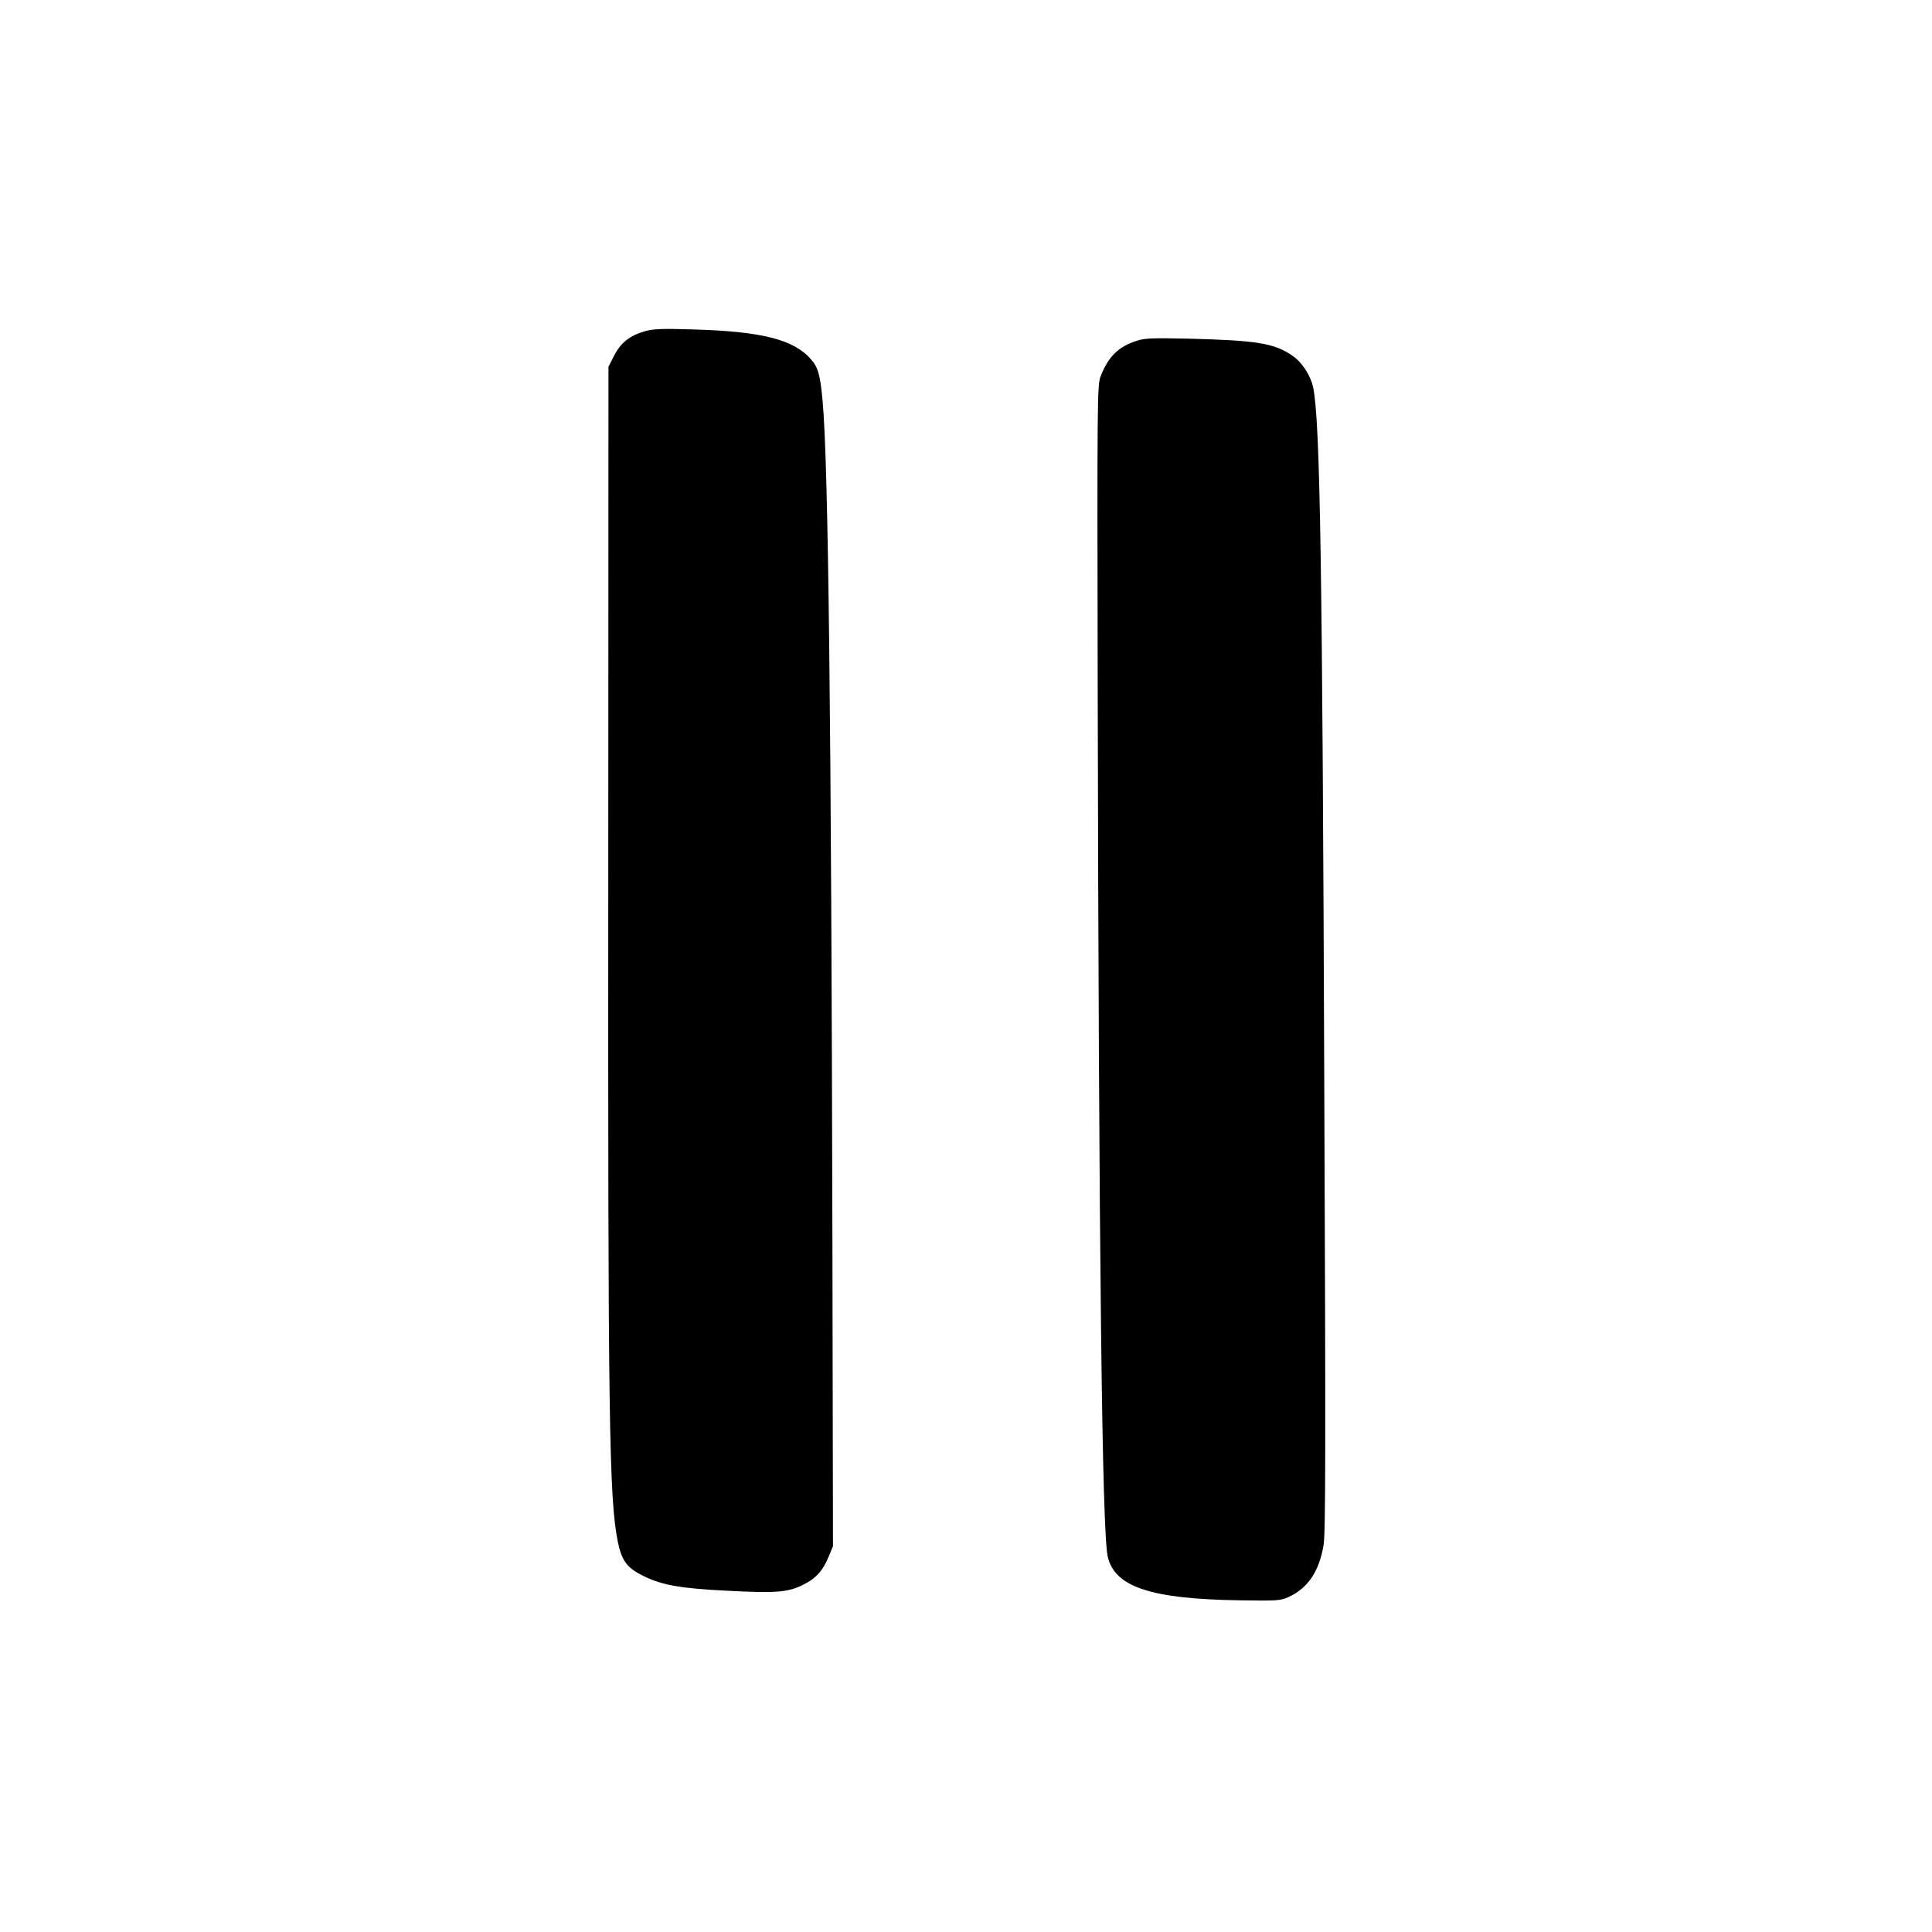
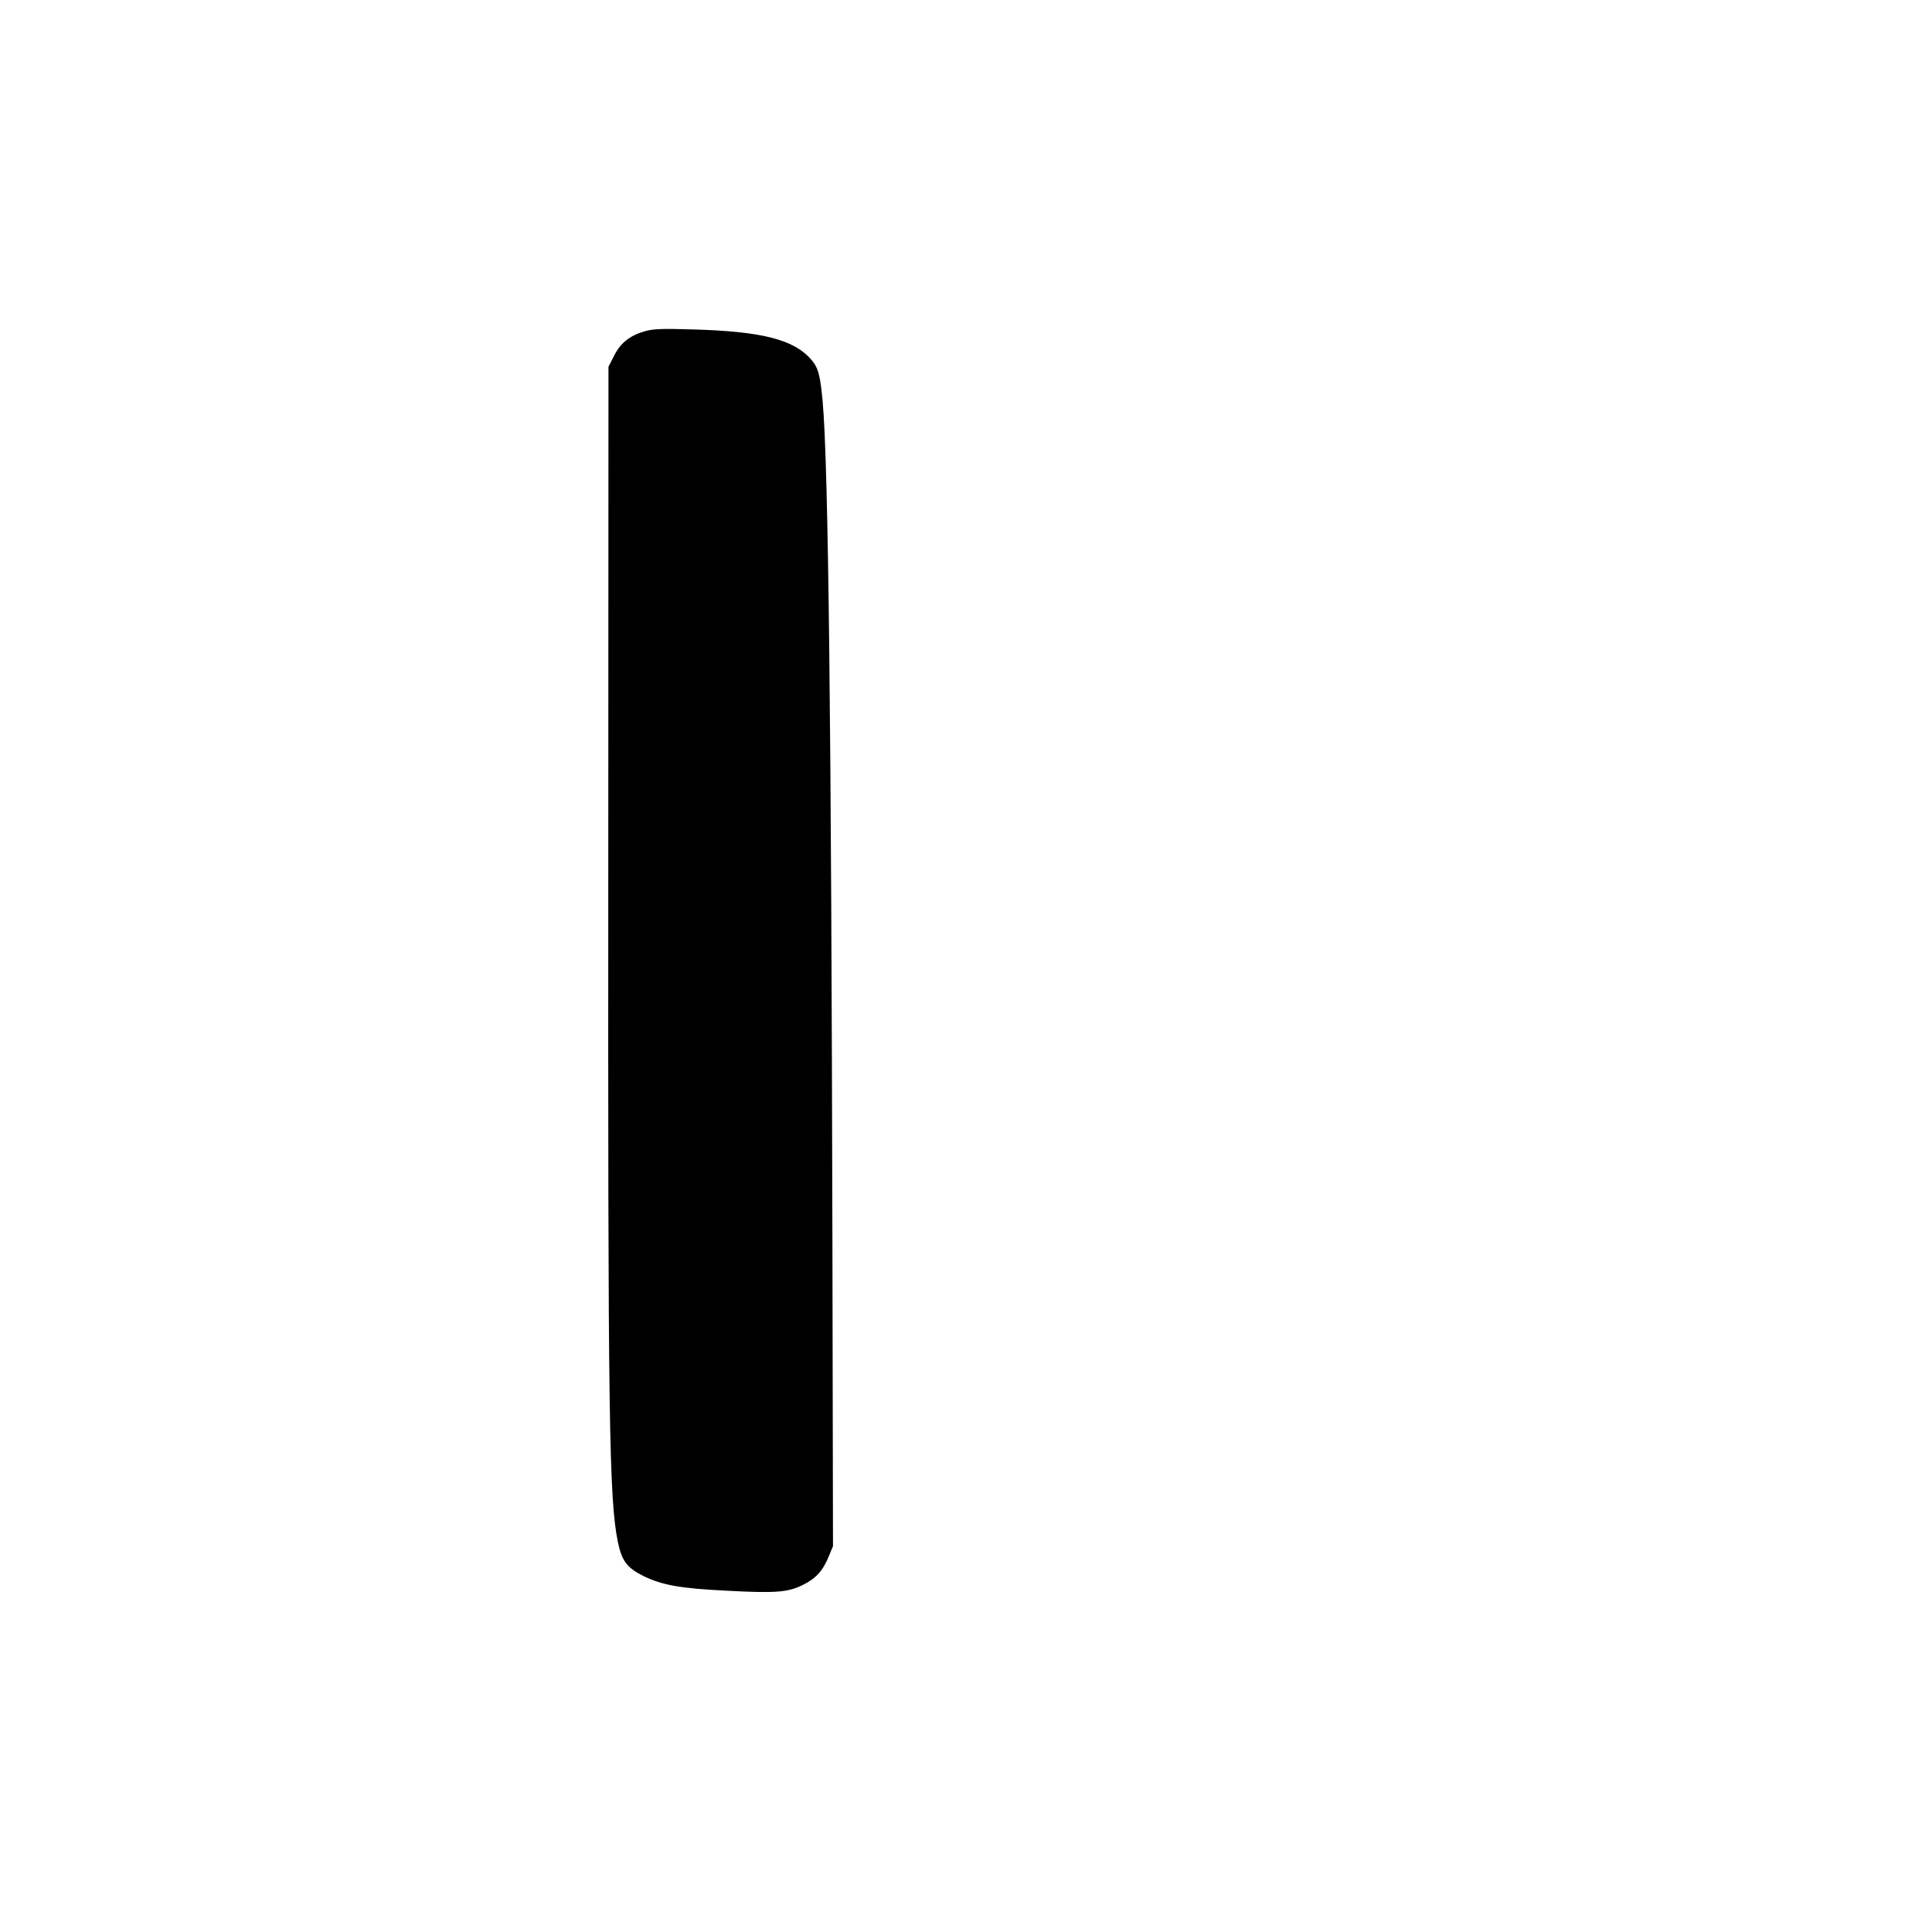
<svg xmlns="http://www.w3.org/2000/svg" version="1.0" width="1024pt" height="1024pt" viewBox="0 0 1024 1024" preserveAspectRatio="xMidYMid meet">
  <g transform="translate(0,1024) scale(0.1,-0.1)" fill="#000000" stroke="none">
    <path d="M3420 8485 c-81 -23 -130 -61 -165 -130 l-30 -59 -1 -2625 c-2 -2969 4 -3373 51 -3605 21 -100 49 -137 137 -180 99 -48 196 -65 438 -77 262 -14 326 -9 406 31 69 34 106 75 138 154 l21 51 -3 1605 c-6 2747 -21 4123 -52 4465 -13 138 -23 177 -62 221 -92 105 -262 148 -628 158 -156 5 -206 3 -250 -9z" />
-     <path d="M6026 8434 c-99 -31 -153 -86 -193 -190 -17 -47 -18 -113 -15 -1634 6 -3033 23 -4485 53 -4619 36 -162 228 -226 699 -233 201 -3 218 -2 261 18 101 47 160 134 184 273 11 61 12 504 4 2425 -10 2781 -22 3532 -59 3713 -14 63 -58 132 -109 167 -96 67 -189 82 -551 91 -188 4 -233 3 -274 -11z" />
  </g>
</svg>